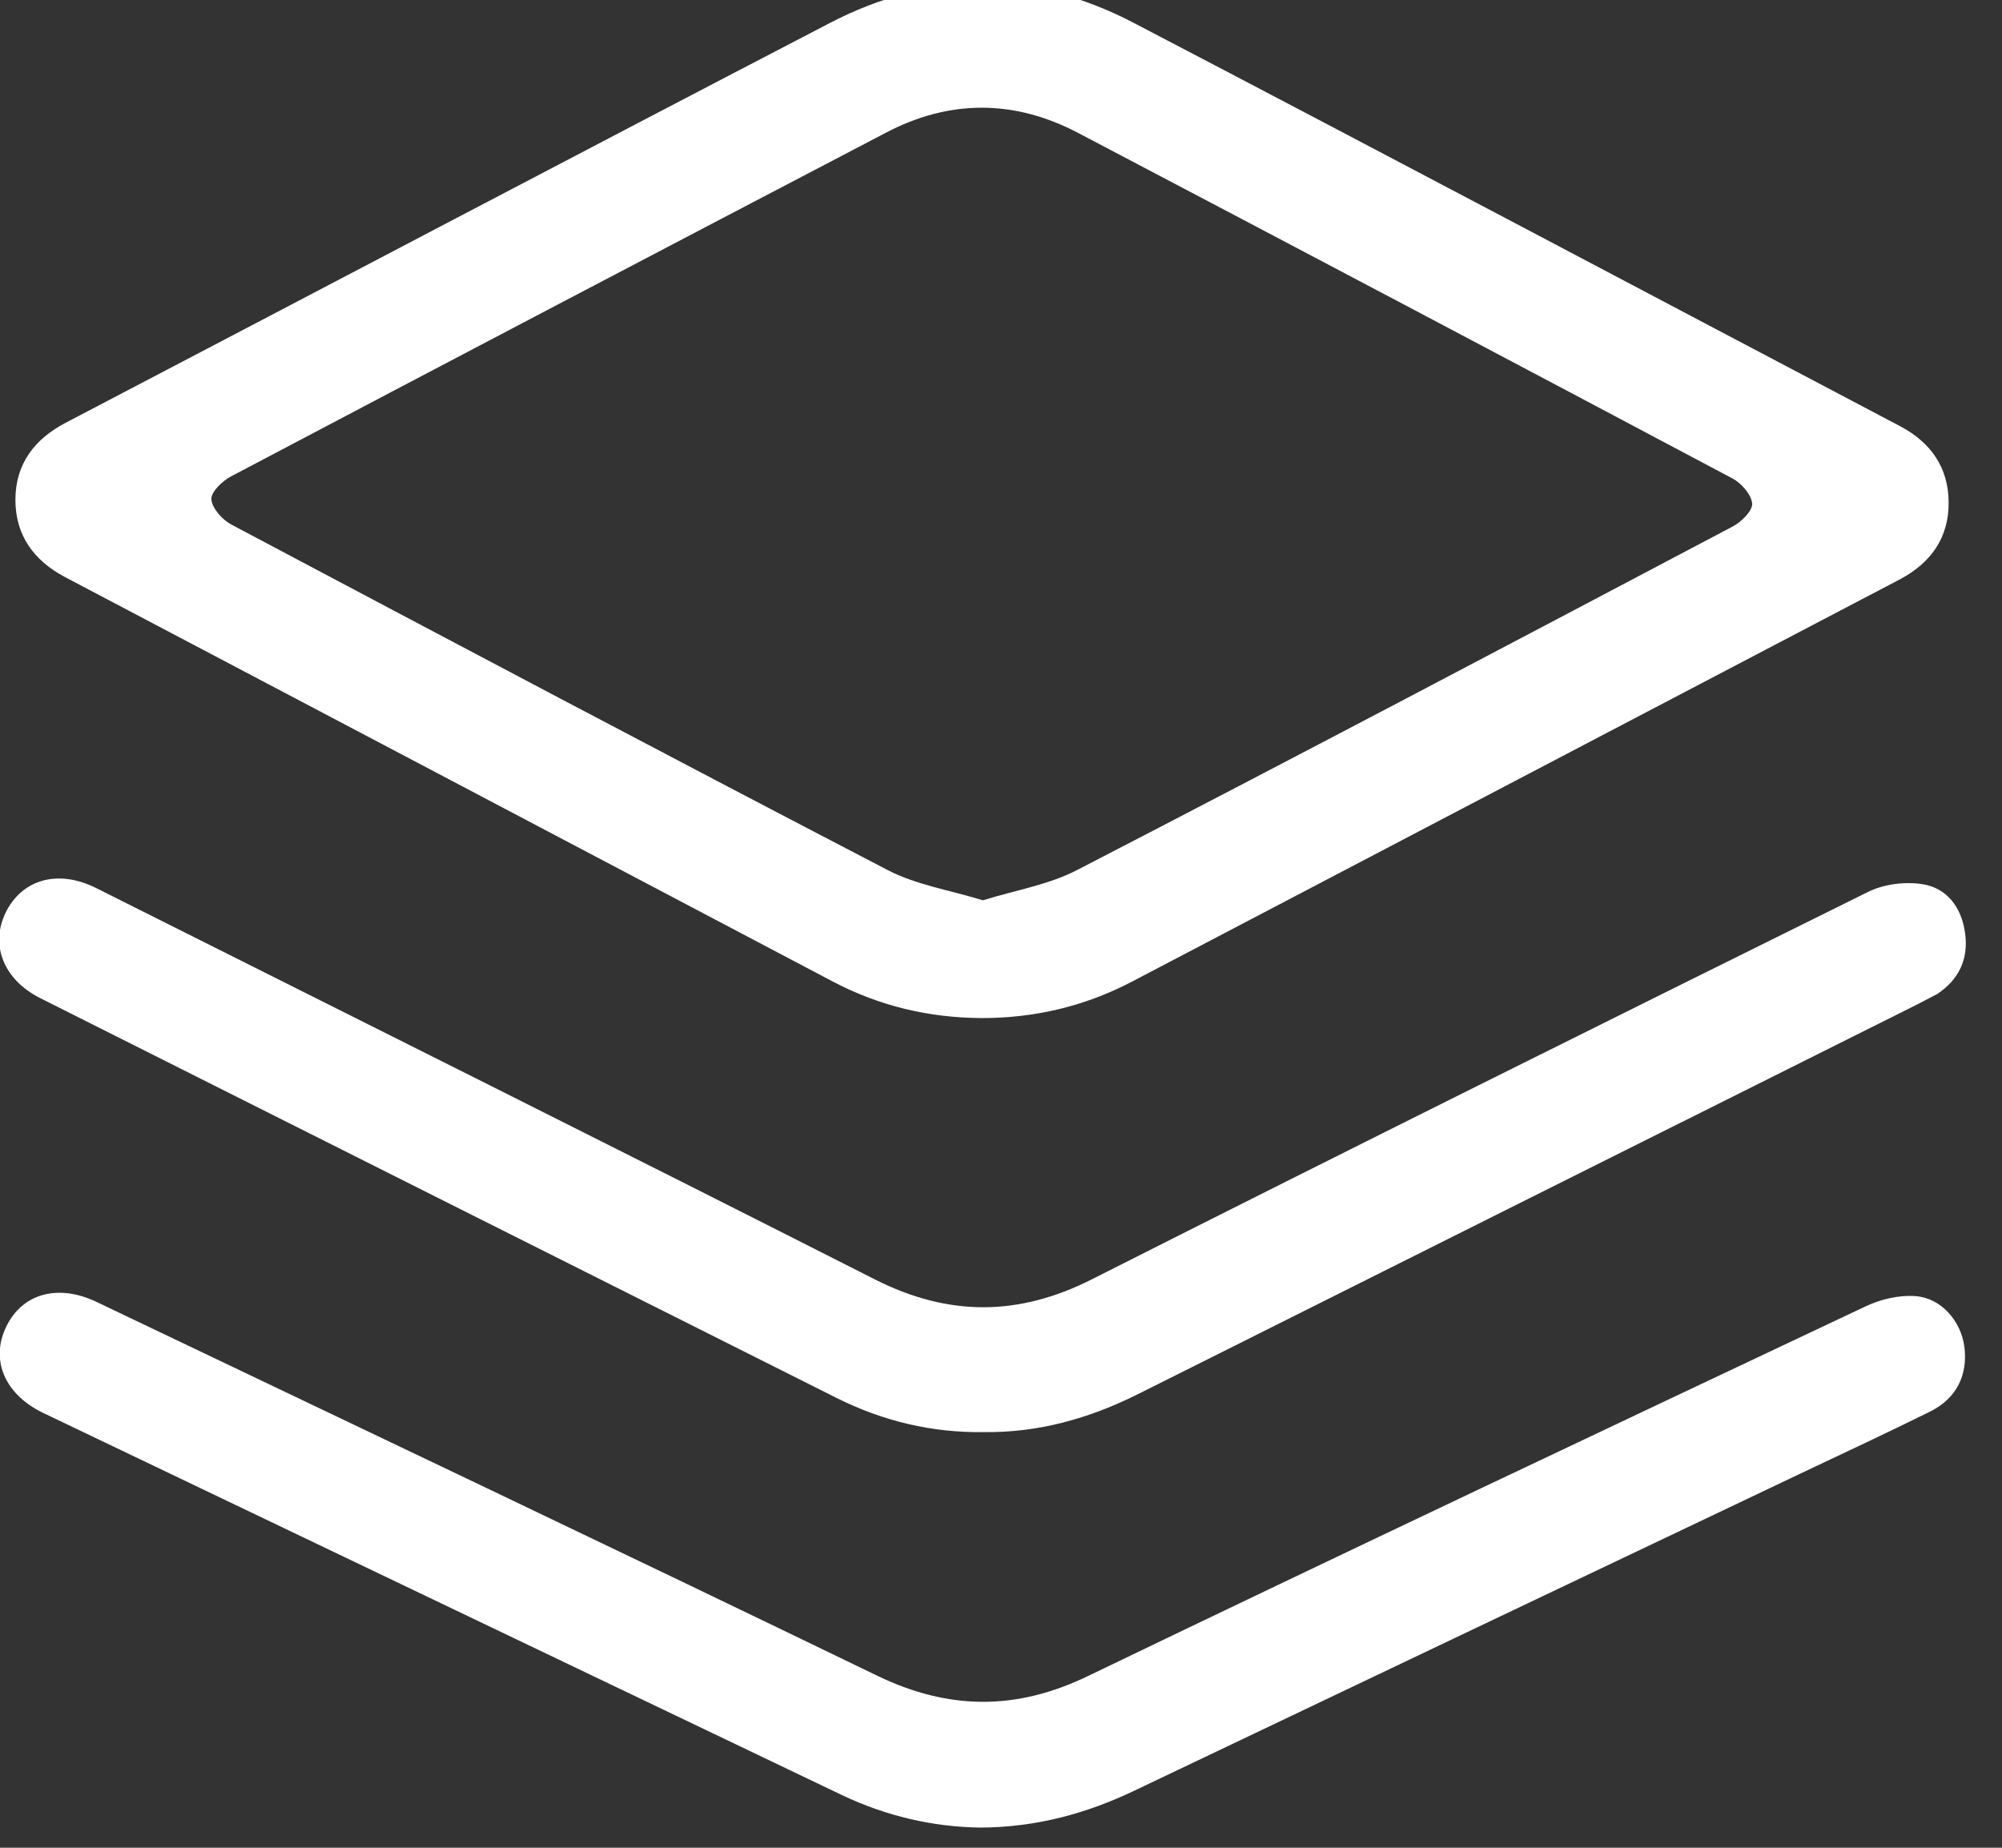
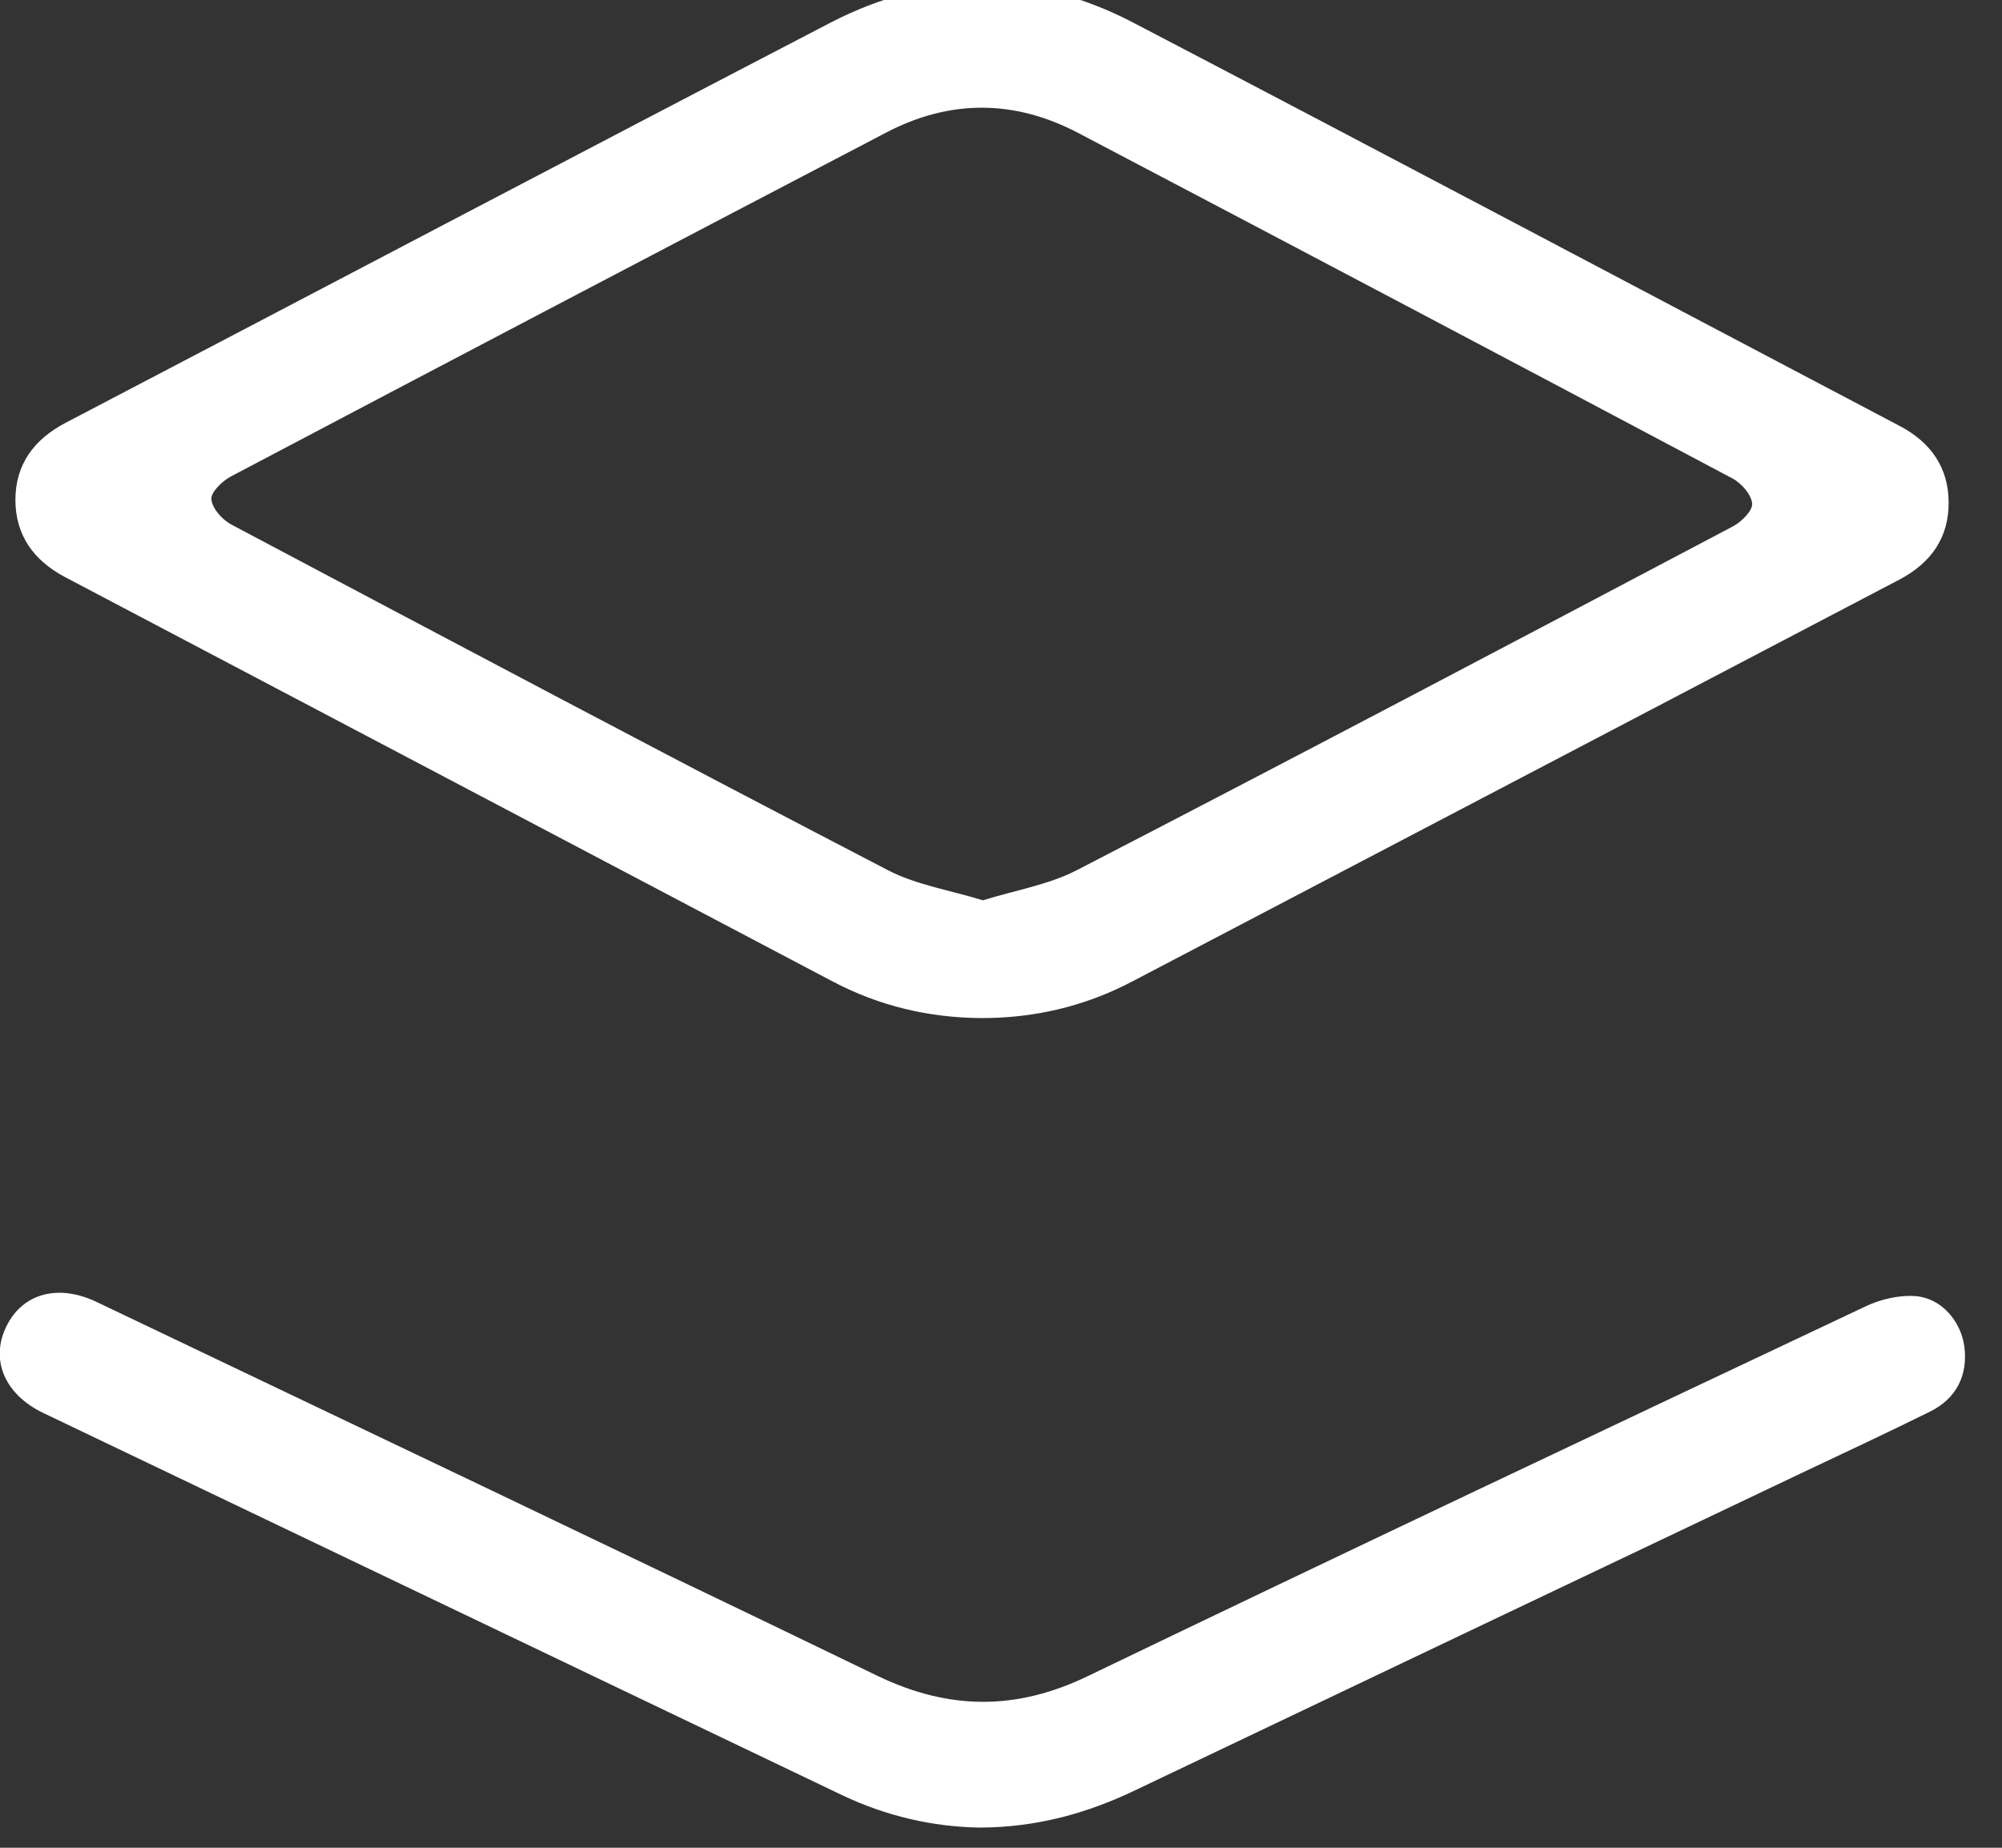
<svg xmlns="http://www.w3.org/2000/svg" width="100%" height="100%" viewBox="0 0 39 36" version="1.1" xml:space="preserve" style="fill-rule:evenodd;clip-rule:evenodd;stroke-linejoin:round;stroke-miterlimit:2;">
  <rect x="0" y="0" width="39" height="36" fill="#333333" stroke="none" />
  <g transform="matrix(1,0,0,1,-2602.51,-5842.41)">
    <g transform="matrix(1,0,0,1,2226.82,0)">
      <g transform="matrix(1,0,0,1,376.954,5850.43)">
        <path d="M0,3.222C4.985,5.845 9.969,8.475 14.953,11.1C15.854,11.576 16.819,11.807 17.837,11.815C18.872,11.82 19.854,11.591 20.77,11.114C25.762,8.502 30.748,5.884 35.742,3.27C36.352,2.948 36.704,2.453 36.696,1.762C36.693,1.093 36.352,0.603 35.756,0.286C30.772,-2.337 25.796,-4.977 20.801,-7.585C18.855,-8.598 16.857,-8.585 14.912,-7.577C9.937,-4.991 4.98,-2.379 0.013,0.218C-0.6,0.54 -0.962,1.025 -0.964,1.716C-0.964,2.404 -0.612,2.897 0,3.222M3.234,1.263C7.483,-0.979 11.738,-3.209 15.995,-5.435C17.237,-6.087 18.498,-6.082 19.739,-5.43C23.994,-3.195 28.241,-0.952 32.488,1.303C32.66,1.395 32.853,1.615 32.869,1.791C32.88,1.93 32.66,2.148 32.495,2.235C28.246,4.478 23.996,6.72 19.73,8.925C19.174,9.217 18.524,9.321 17.883,9.521C17.241,9.323 16.586,9.221 16.031,8.933C11.756,6.71 7.499,4.457 3.239,2.198C3.065,2.105 2.868,1.884 2.854,1.708C2.841,1.569 3.065,1.353 3.234,1.263" style="fill:white;fill-rule:nonzero;" />
      </g>
    </g>
    <g transform="matrix(1,0,0,1,2226.82,0)">
      <g transform="matrix(1,0,0,1,376.474,5867.81)">
-         <path d="M0,-5.953C5.173,-3.354 10.346,-0.756 15.522,1.841C16.419,2.288 17.371,2.516 18.377,2.502C19.446,2.516 20.438,2.236 21.388,1.76C26.45,-0.775 31.513,-3.307 36.577,-5.837L36.956,-6.035C37.375,-6.314 37.566,-6.712 37.498,-7.213C37.433,-7.711 37.151,-8.101 36.658,-8.175C36.317,-8.226 35.908,-8.174 35.601,-8.02C30.553,-5.521 25.511,-3.014 20.484,-0.474C19.054,0.248 17.694,0.252 16.261,-0.472C11.214,-3.033 6.148,-5.56 1.089,-8.098C0.35,-8.469 -0.353,-8.272 -0.674,-7.62C-0.981,-6.988 -0.715,-6.314 0,-5.953" style="fill:white;fill-rule:nonzero;" />
-       </g>
+         </g>
    </g>
    <g transform="matrix(1,0,0,1,2226.82,0)">
      <g transform="matrix(1,0,0,1,413.01,5877.77)">
        <path d="M0,-10.107C-0.321,-10.132 -0.684,-10.048 -0.979,-9.907C-6.033,-7.52 -11.089,-5.131 -16.125,-2.706C-17.523,-2.03 -18.838,-2.039 -20.234,-2.713C-25.29,-5.161 -30.37,-7.573 -35.438,-9.994C-36.191,-10.354 -36.887,-10.159 -37.199,-9.512C-37.513,-8.866 -37.229,-8.192 -36.479,-7.832C-31.295,-5.351 -26.11,-2.871 -20.924,-0.389C-20.061,0.023 -19.148,0.234 -18.224,0.247C-17.138,0.242 -16.159,-0.024 -15.214,-0.476C-10.892,-2.538 -6.564,-4.596 -2.239,-6.654C-1.4,-7.05 -0.557,-7.445 0.277,-7.857C0.792,-8.111 1.02,-8.569 0.946,-9.129C0.878,-9.617 0.504,-10.066 0,-10.107" style="fill:white;fill-rule:nonzero;" />
      </g>
    </g>
  </g>
</svg>